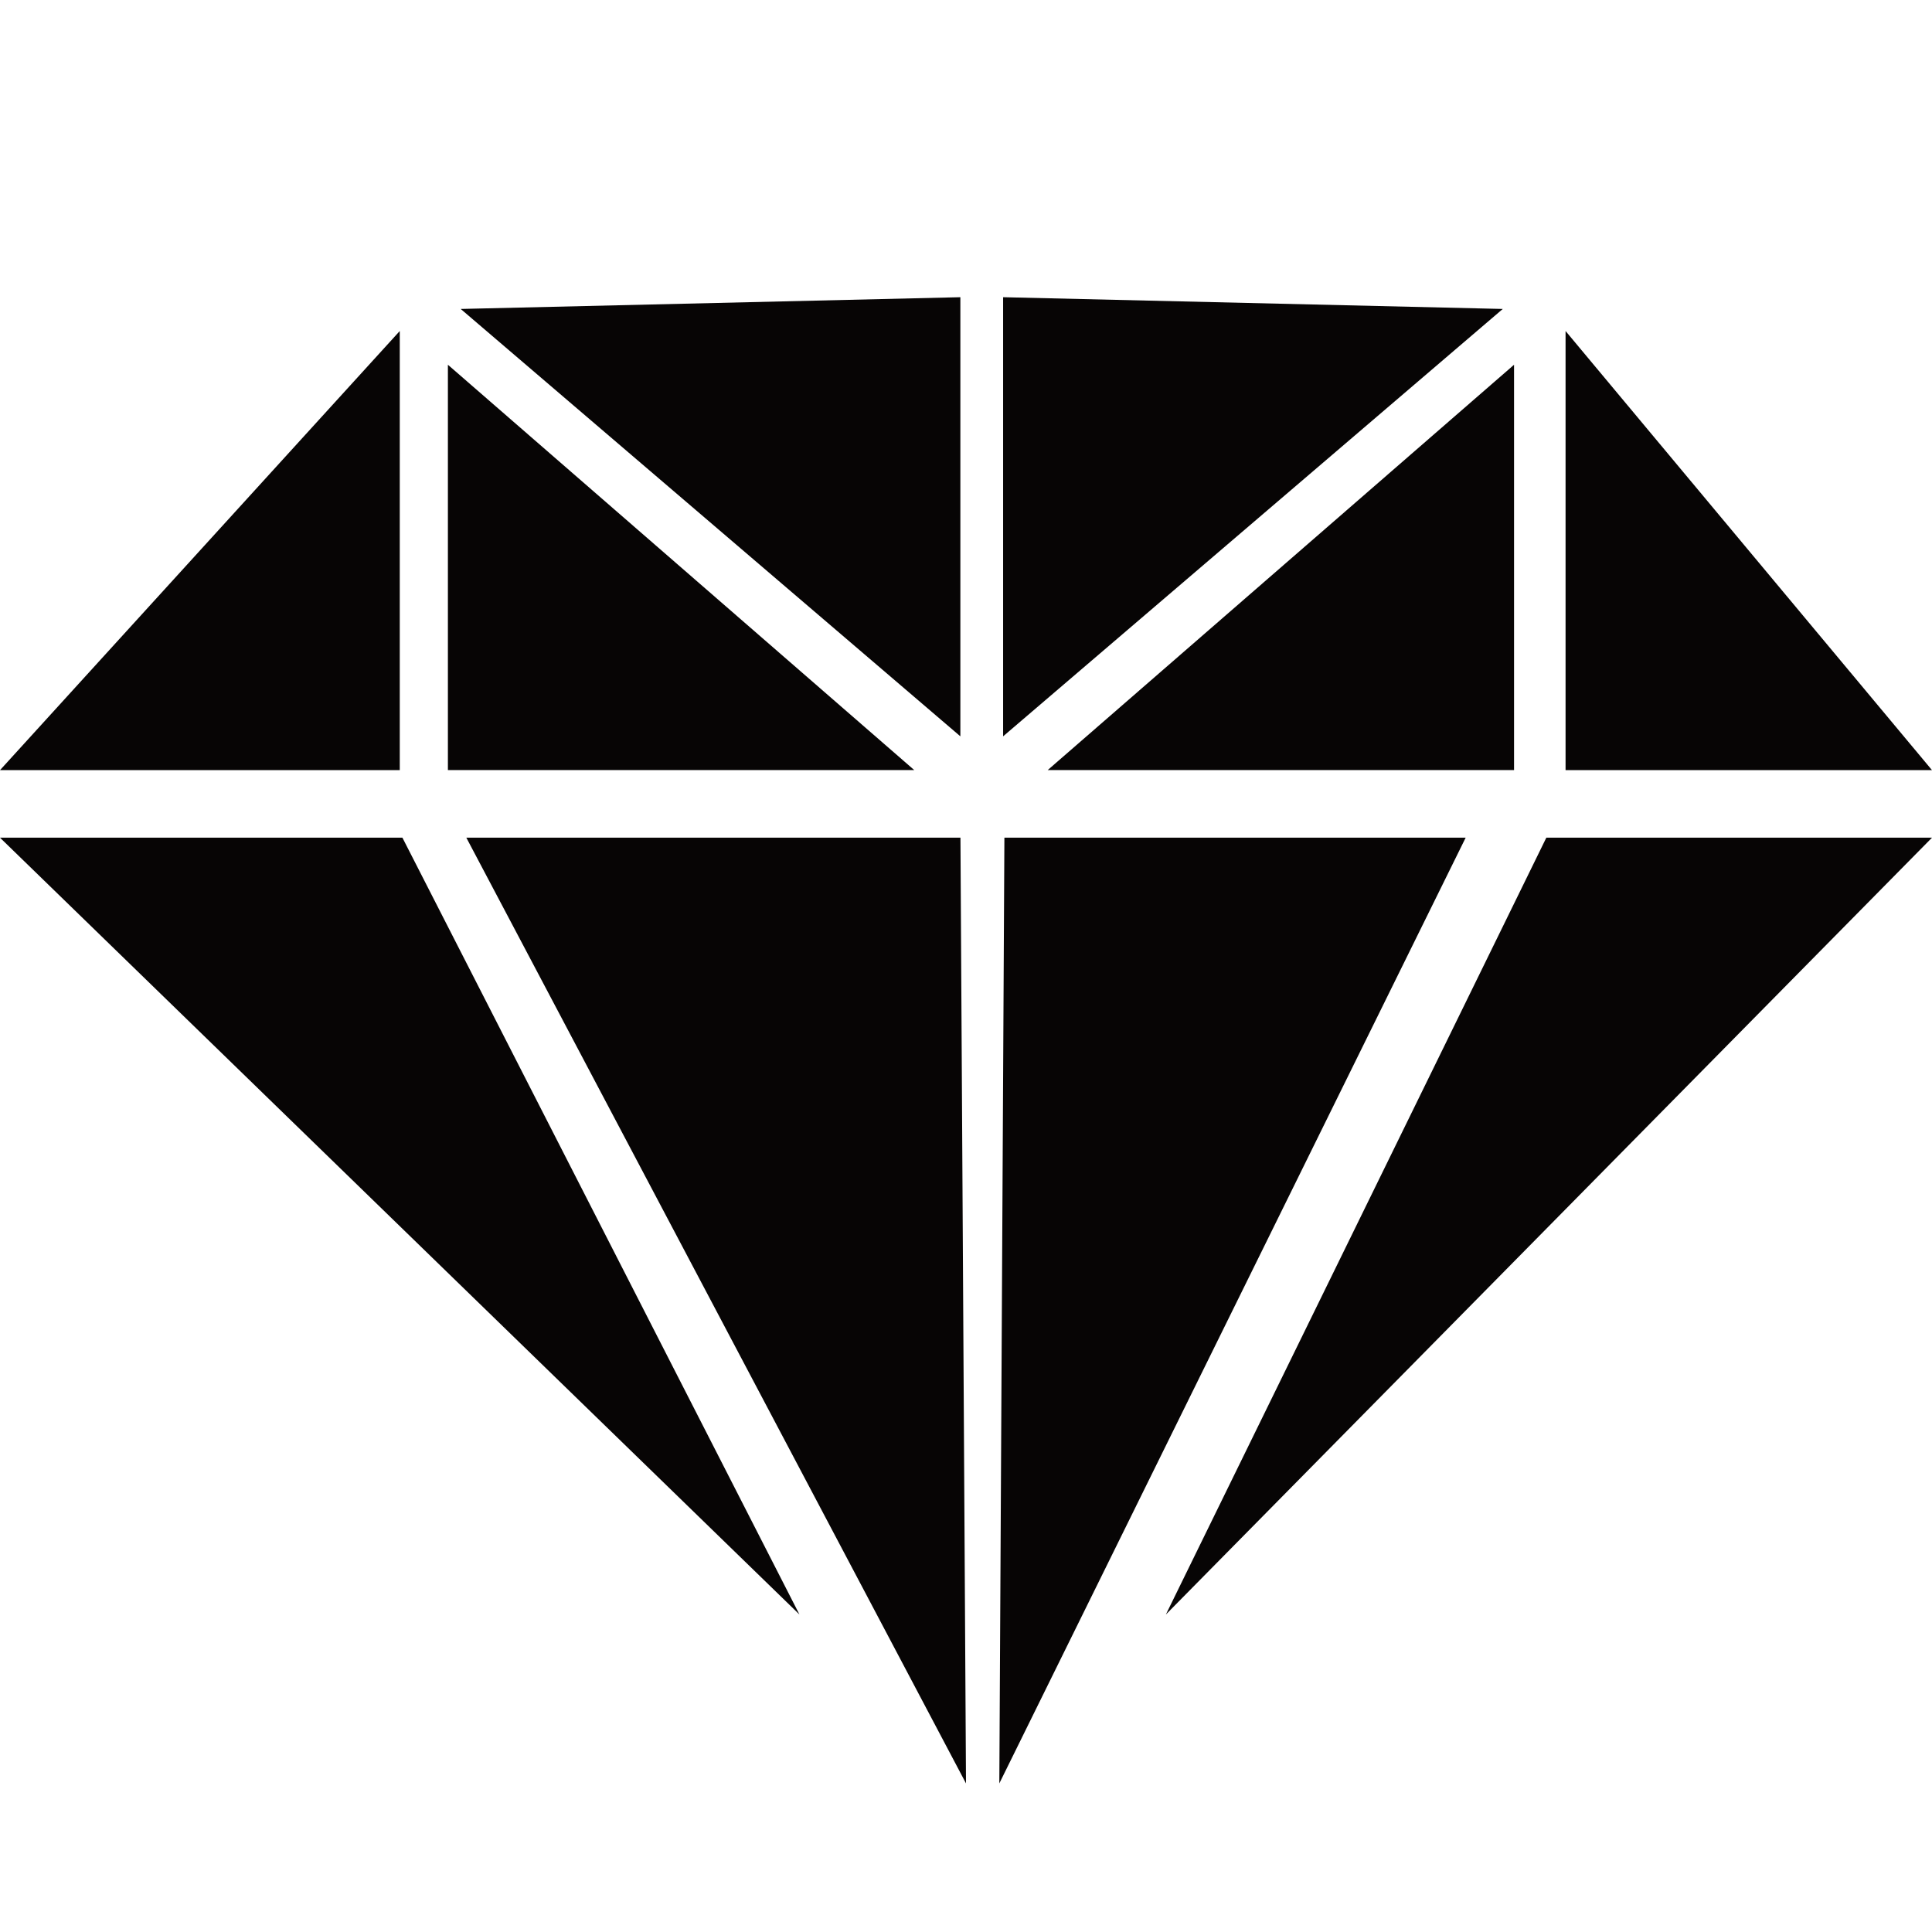
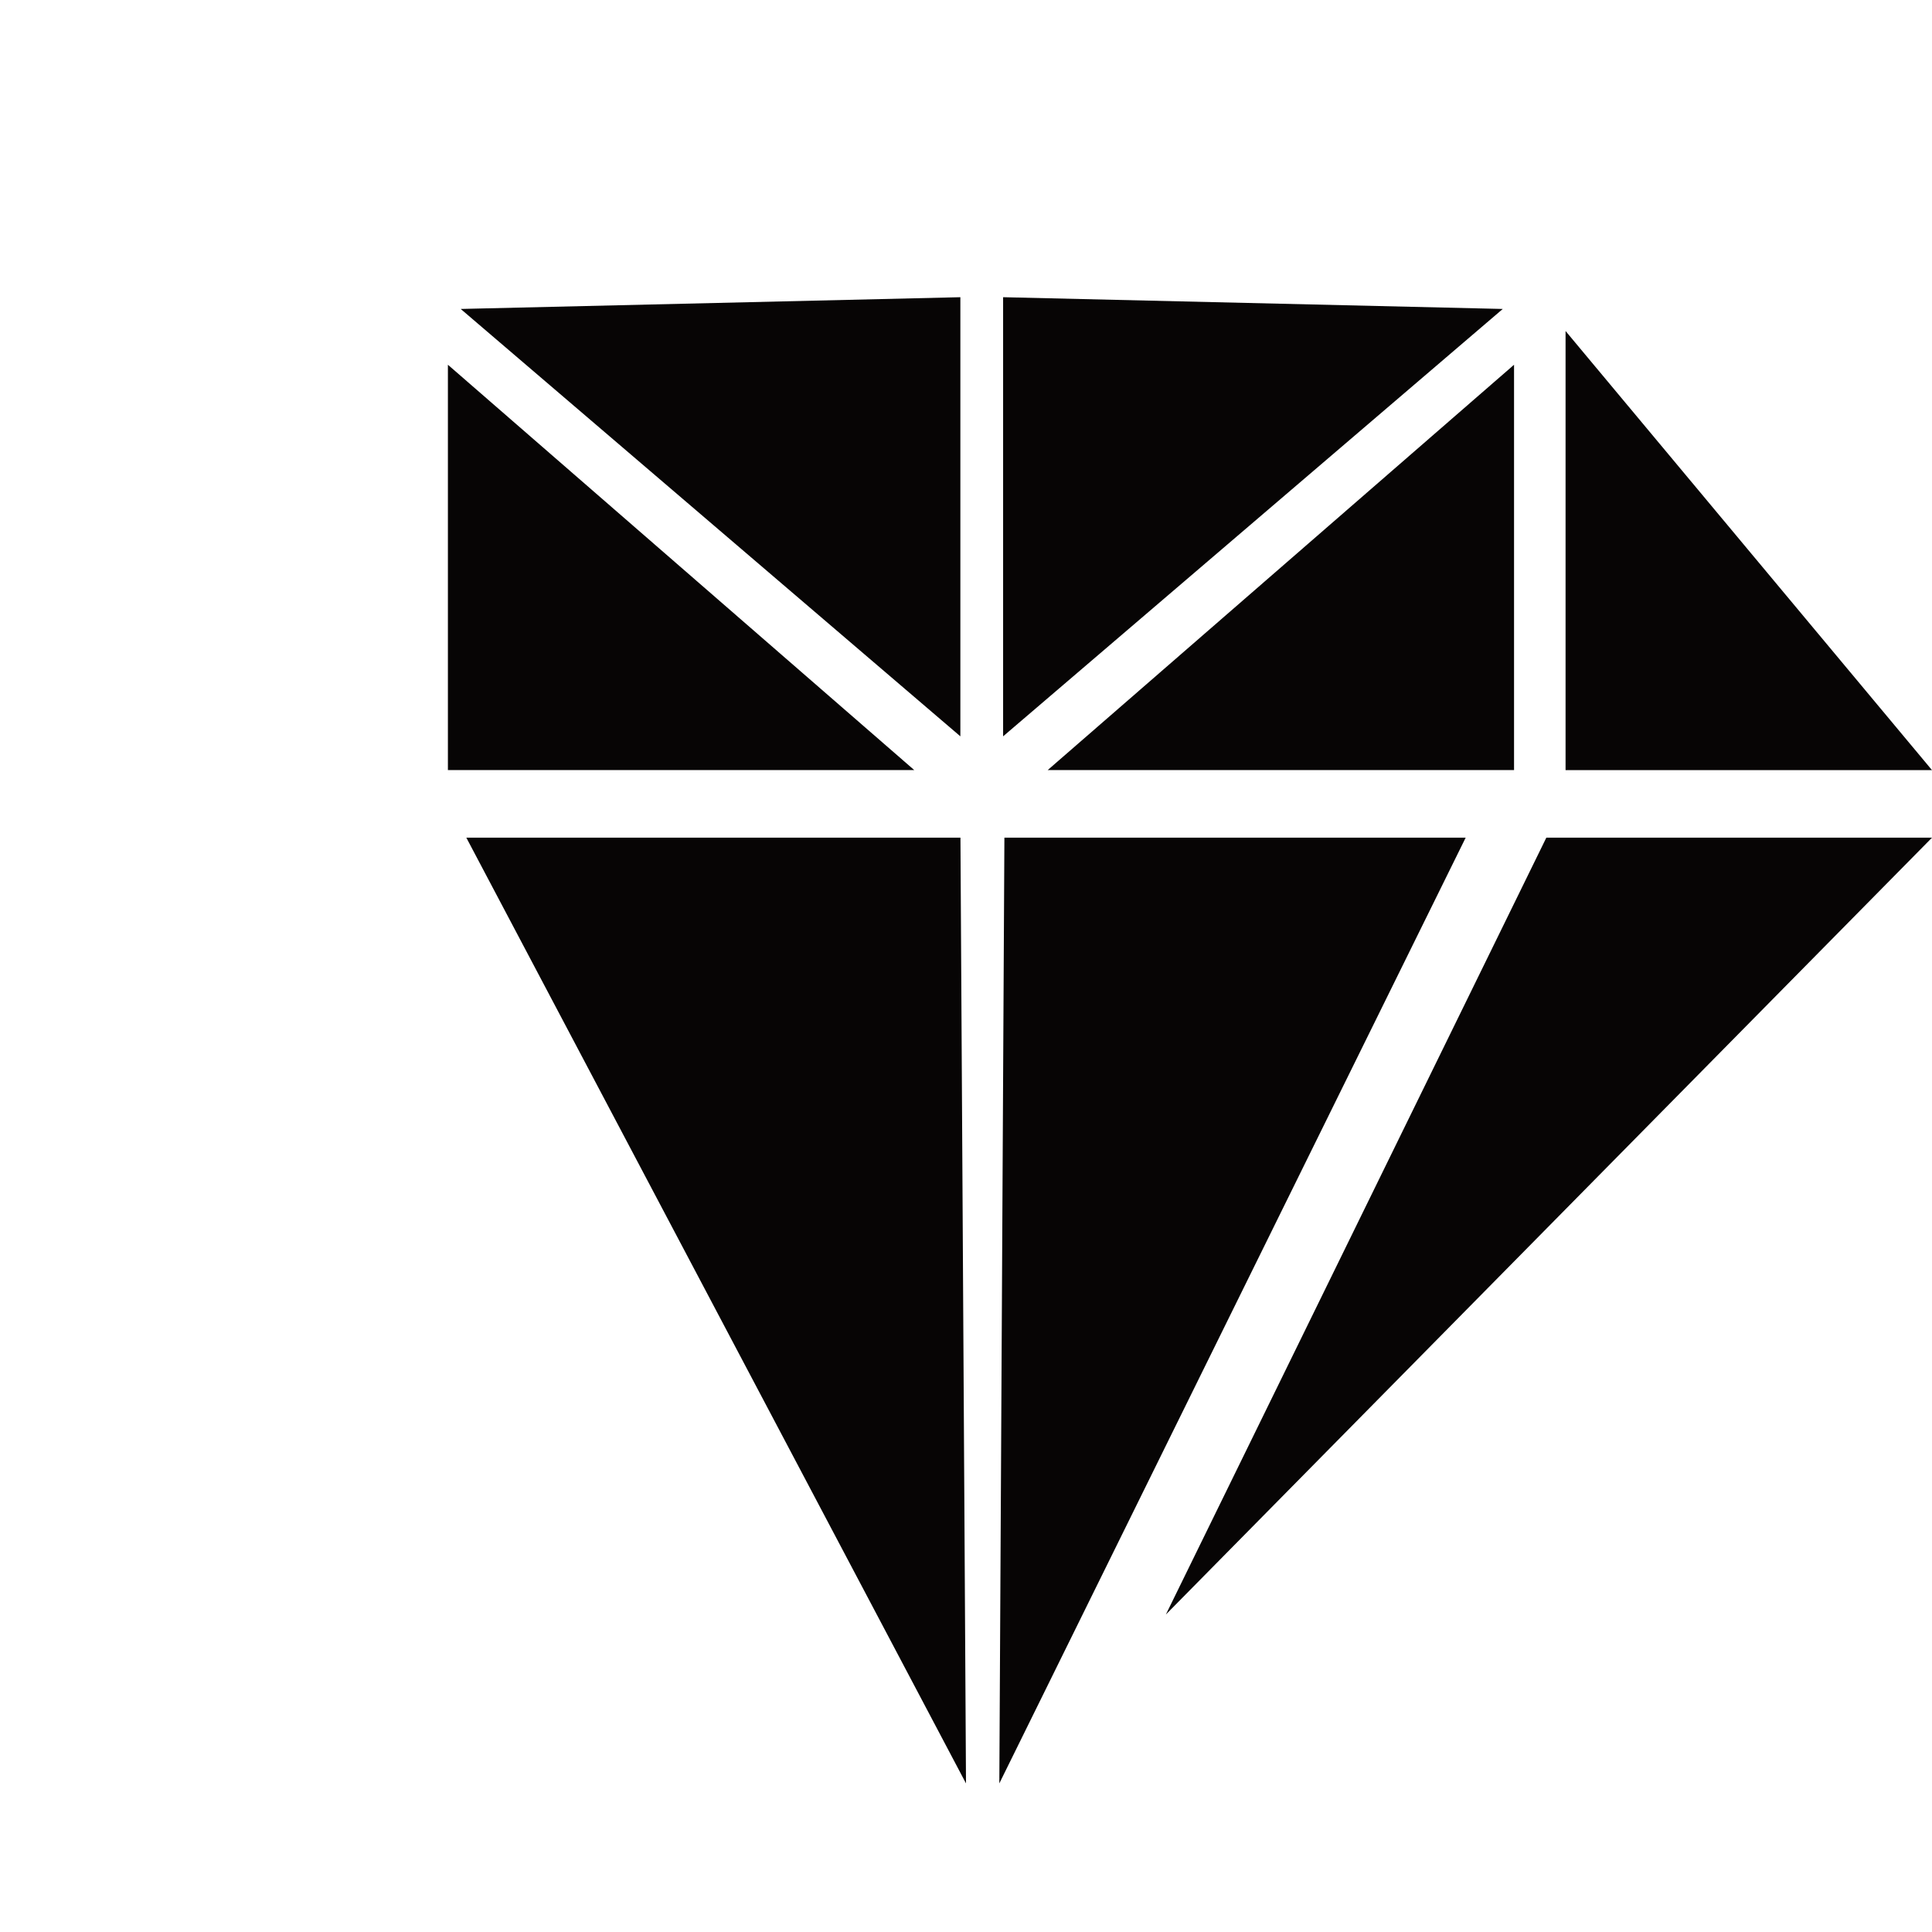
<svg xmlns="http://www.w3.org/2000/svg" width="24" height="24" viewBox="0 0 24 24" fill="none">
  <path fill-rule="evenodd" clip-rule="evenodd" d="M11.931 10.406H5.793L12 22.154L11.931 10.406Z" fill="#070505" />
  <path fill-rule="evenodd" clip-rule="evenodd" d="M11.93 9.147L5.723 3.838L11.93 3.692V9.147Z" fill="#070505" />
  <path fill-rule="evenodd" clip-rule="evenodd" d="M5.564 4.531V9.566H11.357L5.564 4.531Z" fill="#070505" />
-   <path fill-rule="evenodd" clip-rule="evenodd" d="M4.966 4.112V9.567H0L4.966 4.112Z" fill="#070505" />
-   <path fill-rule="evenodd" clip-rule="evenodd" d="M4.999 10.406H0L9.931 20.056L4.999 10.406Z" fill="#070505" />
+   <path fill-rule="evenodd" clip-rule="evenodd" d="M4.999 10.406H0L4.999 10.406Z" fill="#070505" />
  <path fill-rule="evenodd" clip-rule="evenodd" d="M12.477 10.406H18.207L12.414 22.154L12.477 10.406Z" fill="#070505" />
  <path fill-rule="evenodd" clip-rule="evenodd" d="M12.461 9.147L18.668 3.838L12.461 3.692V9.147Z" fill="#070505" />
  <path fill-rule="evenodd" clip-rule="evenodd" d="M18.808 4.531V9.566H13.015L18.808 4.531Z" fill="#070505" />
  <path fill-rule="evenodd" clip-rule="evenodd" d="M19.448 4.112V9.567H24L19.448 4.112Z" fill="#070505" />
  <path fill-rule="evenodd" clip-rule="evenodd" d="M19.209 10.406H24L14.483 20.056L19.209 10.406Z" fill="#070505" />
</svg>